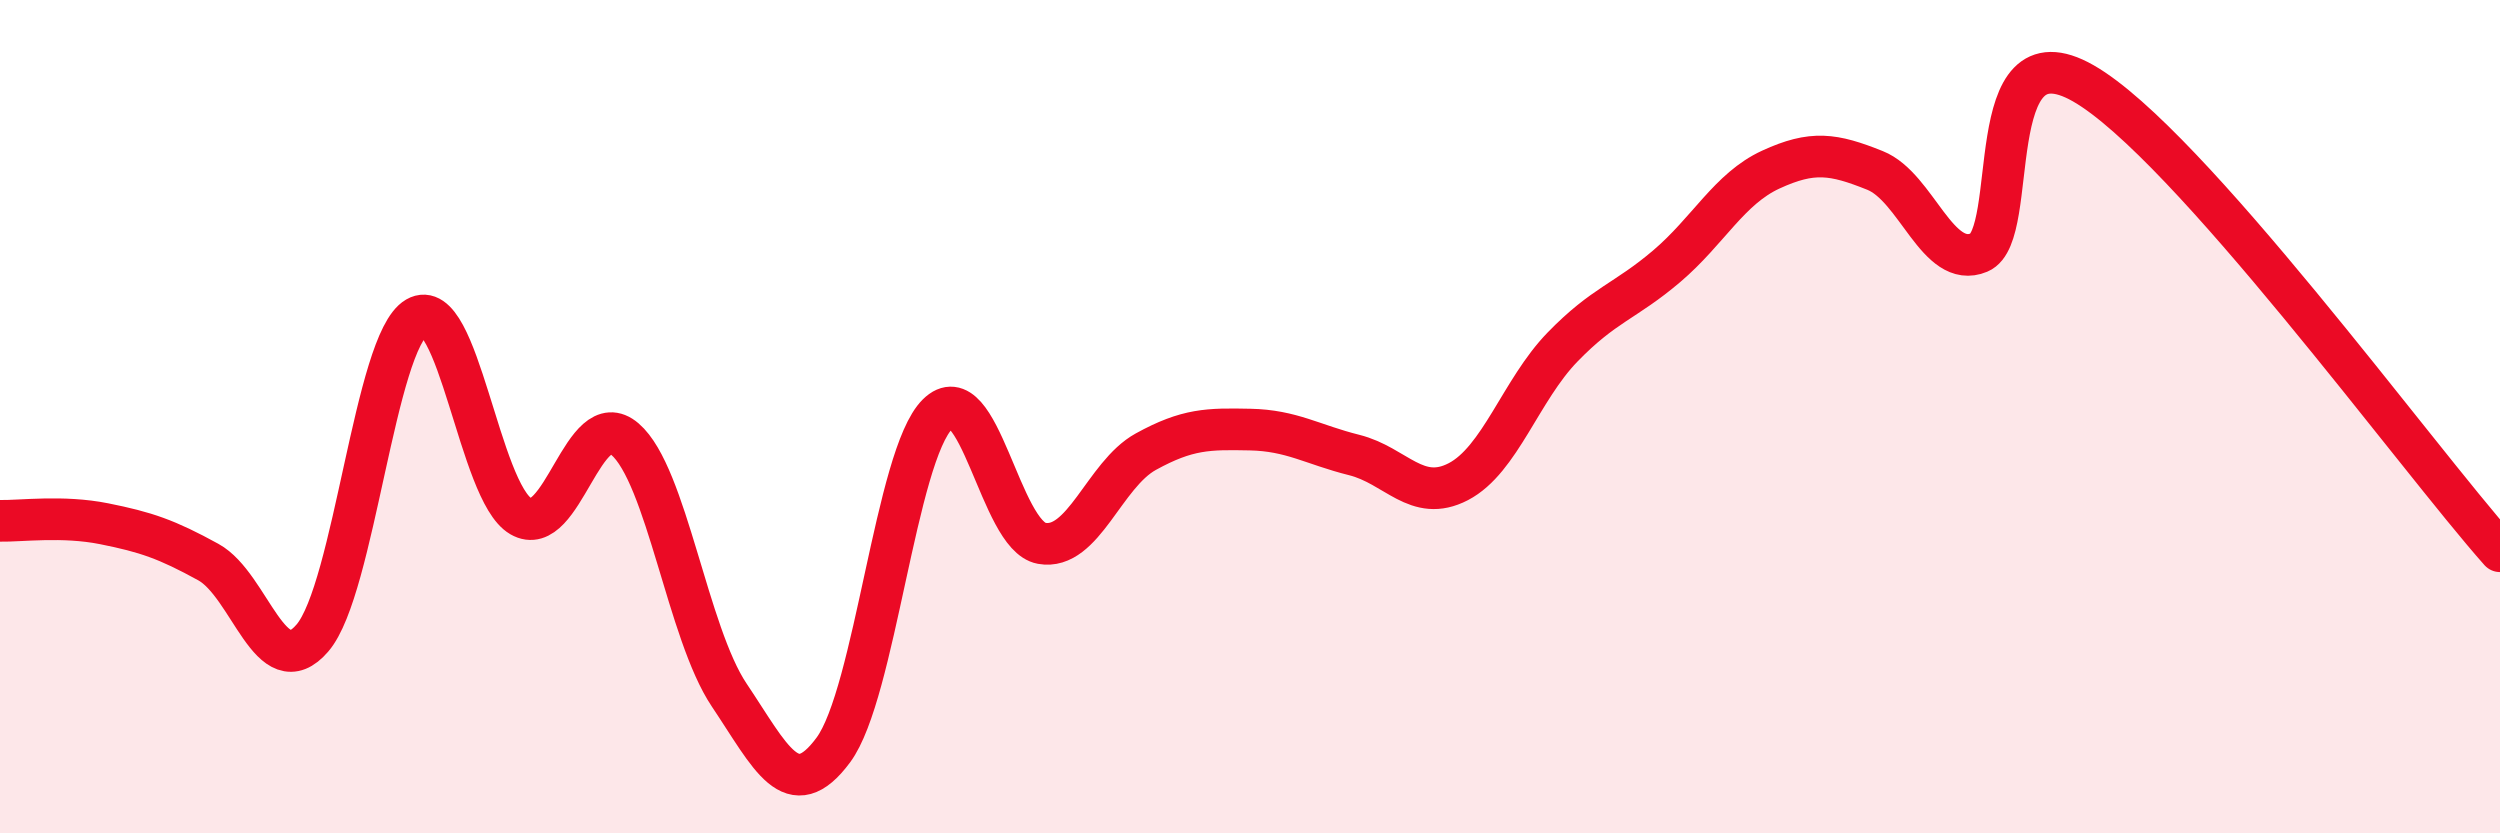
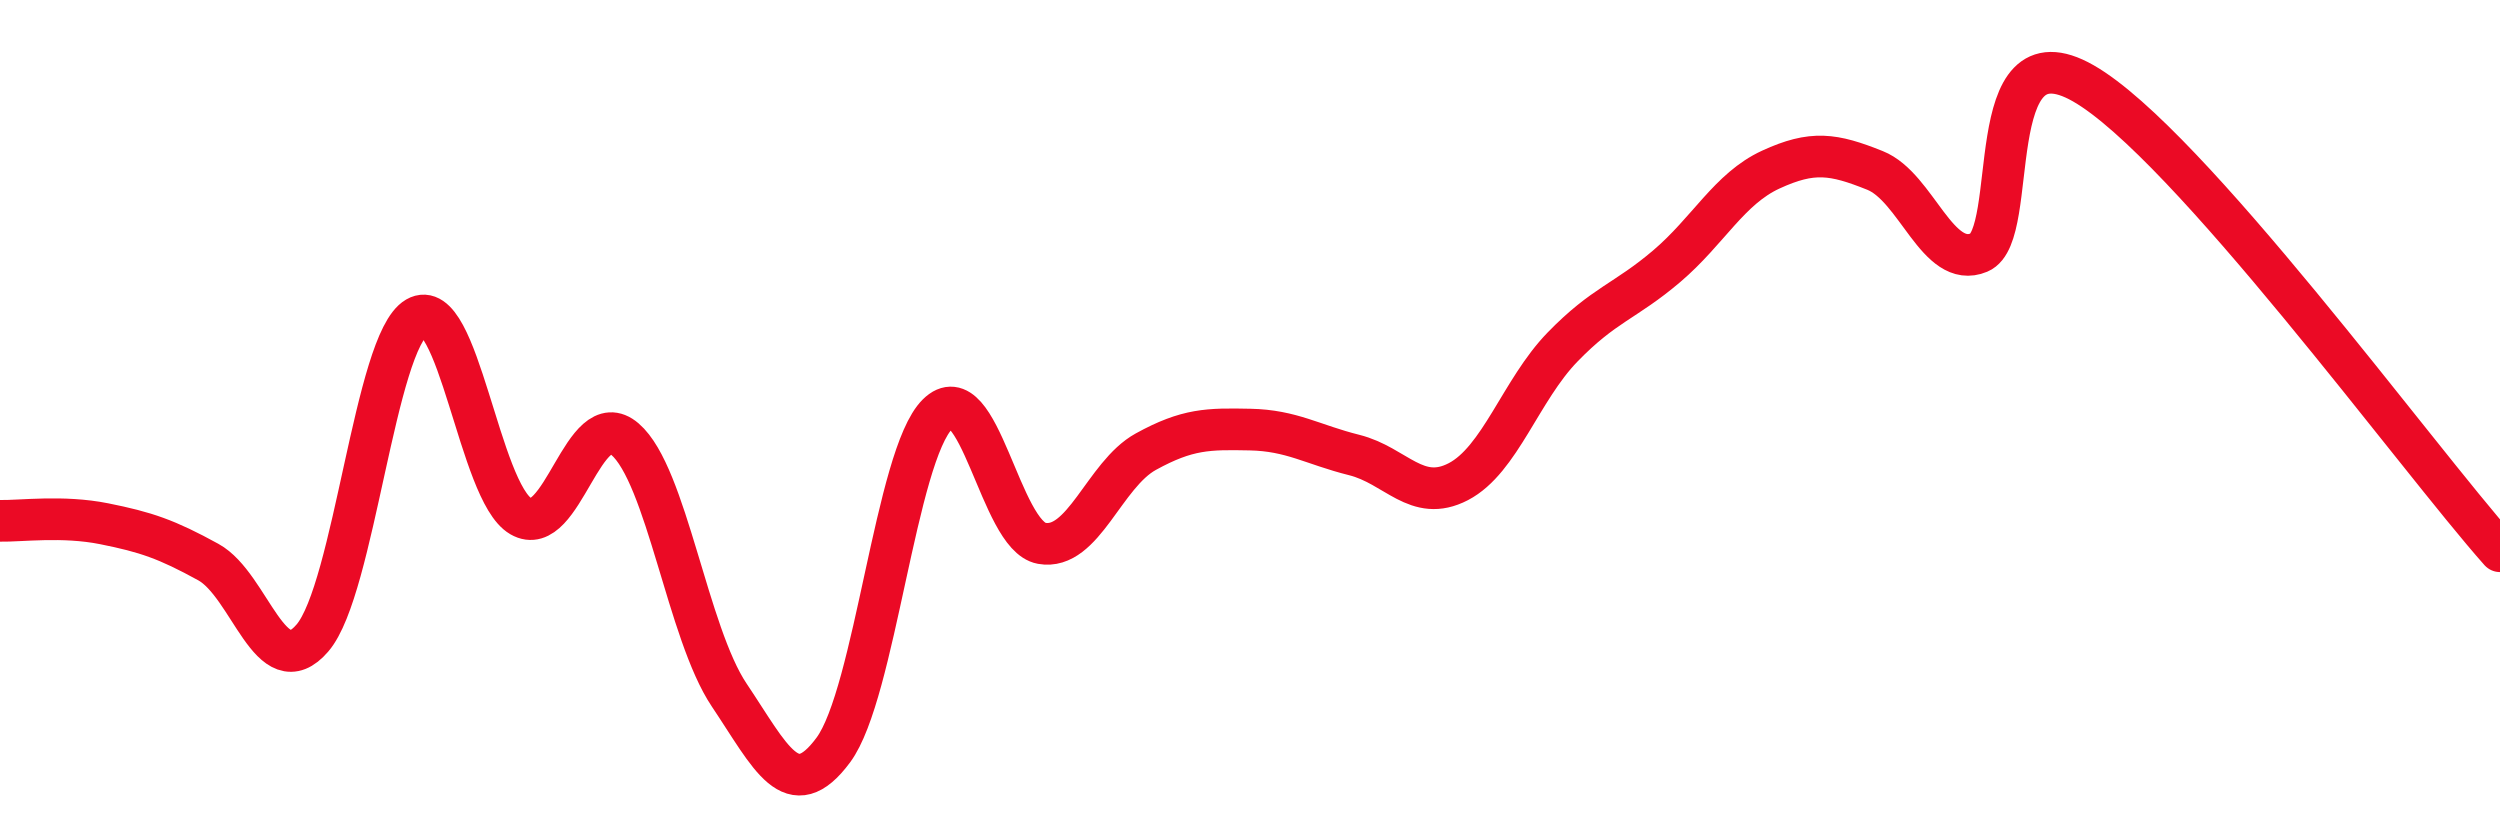
<svg xmlns="http://www.w3.org/2000/svg" width="60" height="20" viewBox="0 0 60 20">
-   <path d="M 0,12.5 C 0.5,12.51 1.5,12.37 2.5,12.57 C 3.5,12.77 4,12.94 5,13.49 C 6,14.04 6.5,16.48 7.5,15.31 C 8.5,14.14 9,8.2 10,7.62 C 11,7.04 11.5,11.81 12.5,12.39 C 13.5,12.97 14,9.68 15,10.54 C 16,11.4 16.5,15.19 17.5,16.68 C 18.5,18.17 19,19.35 20,18 C 21,16.65 21.5,10.93 22.5,9.94 C 23.5,8.95 24,12.86 25,13.04 C 26,13.22 26.5,11.39 27.5,10.84 C 28.5,10.29 29,10.29 30,10.31 C 31,10.33 31.5,10.67 32.5,10.92 C 33.5,11.17 34,12.08 35,11.56 C 36,11.04 36.5,9.36 37.5,8.33 C 38.5,7.3 39,7.24 40,6.39 C 41,5.54 41.5,4.53 42.5,4.07 C 43.5,3.61 44,3.69 45,4.09 C 46,4.49 46.5,6.48 47.5,6.06 C 48.5,5.64 47.5,0.57 50,2 C 52.5,3.43 58,10.98 60,13.23L60 20L0 20Z" fill="#EB0A25" opacity="0.1" stroke-linecap="round" stroke-linejoin="round" />
  <path d="M 0,12.5 C 0.5,12.51 1.5,12.37 2.5,12.57 C 3.5,12.77 4,12.94 5,13.49 C 6,14.04 6.5,16.48 7.5,15.31 C 8.5,14.14 9,8.2 10,7.62 C 11,7.04 11.5,11.81 12.5,12.39 C 13.5,12.97 14,9.68 15,10.54 C 16,11.4 16.5,15.19 17.5,16.68 C 18.5,18.17 19,19.35 20,18 C 21,16.65 21.5,10.93 22.5,9.94 C 23.5,8.95 24,12.86 25,13.04 C 26,13.22 26.5,11.39 27.5,10.84 C 28.5,10.29 29,10.29 30,10.31 C 31,10.33 31.5,10.67 32.5,10.92 C 33.5,11.17 34,12.08 35,11.56 C 36,11.04 36.5,9.36 37.5,8.33 C 38.5,7.3 39,7.24 40,6.39 C 41,5.54 41.5,4.53 42.5,4.07 C 43.5,3.61 44,3.69 45,4.09 C 46,4.49 46.5,6.48 47.5,6.06 C 48.5,5.64 47.5,0.57 50,2 C 52.5,3.43 58,10.98 60,13.23" stroke="#EB0A25" stroke-width="1" fill="none" stroke-linecap="round" stroke-linejoin="round" />
</svg>